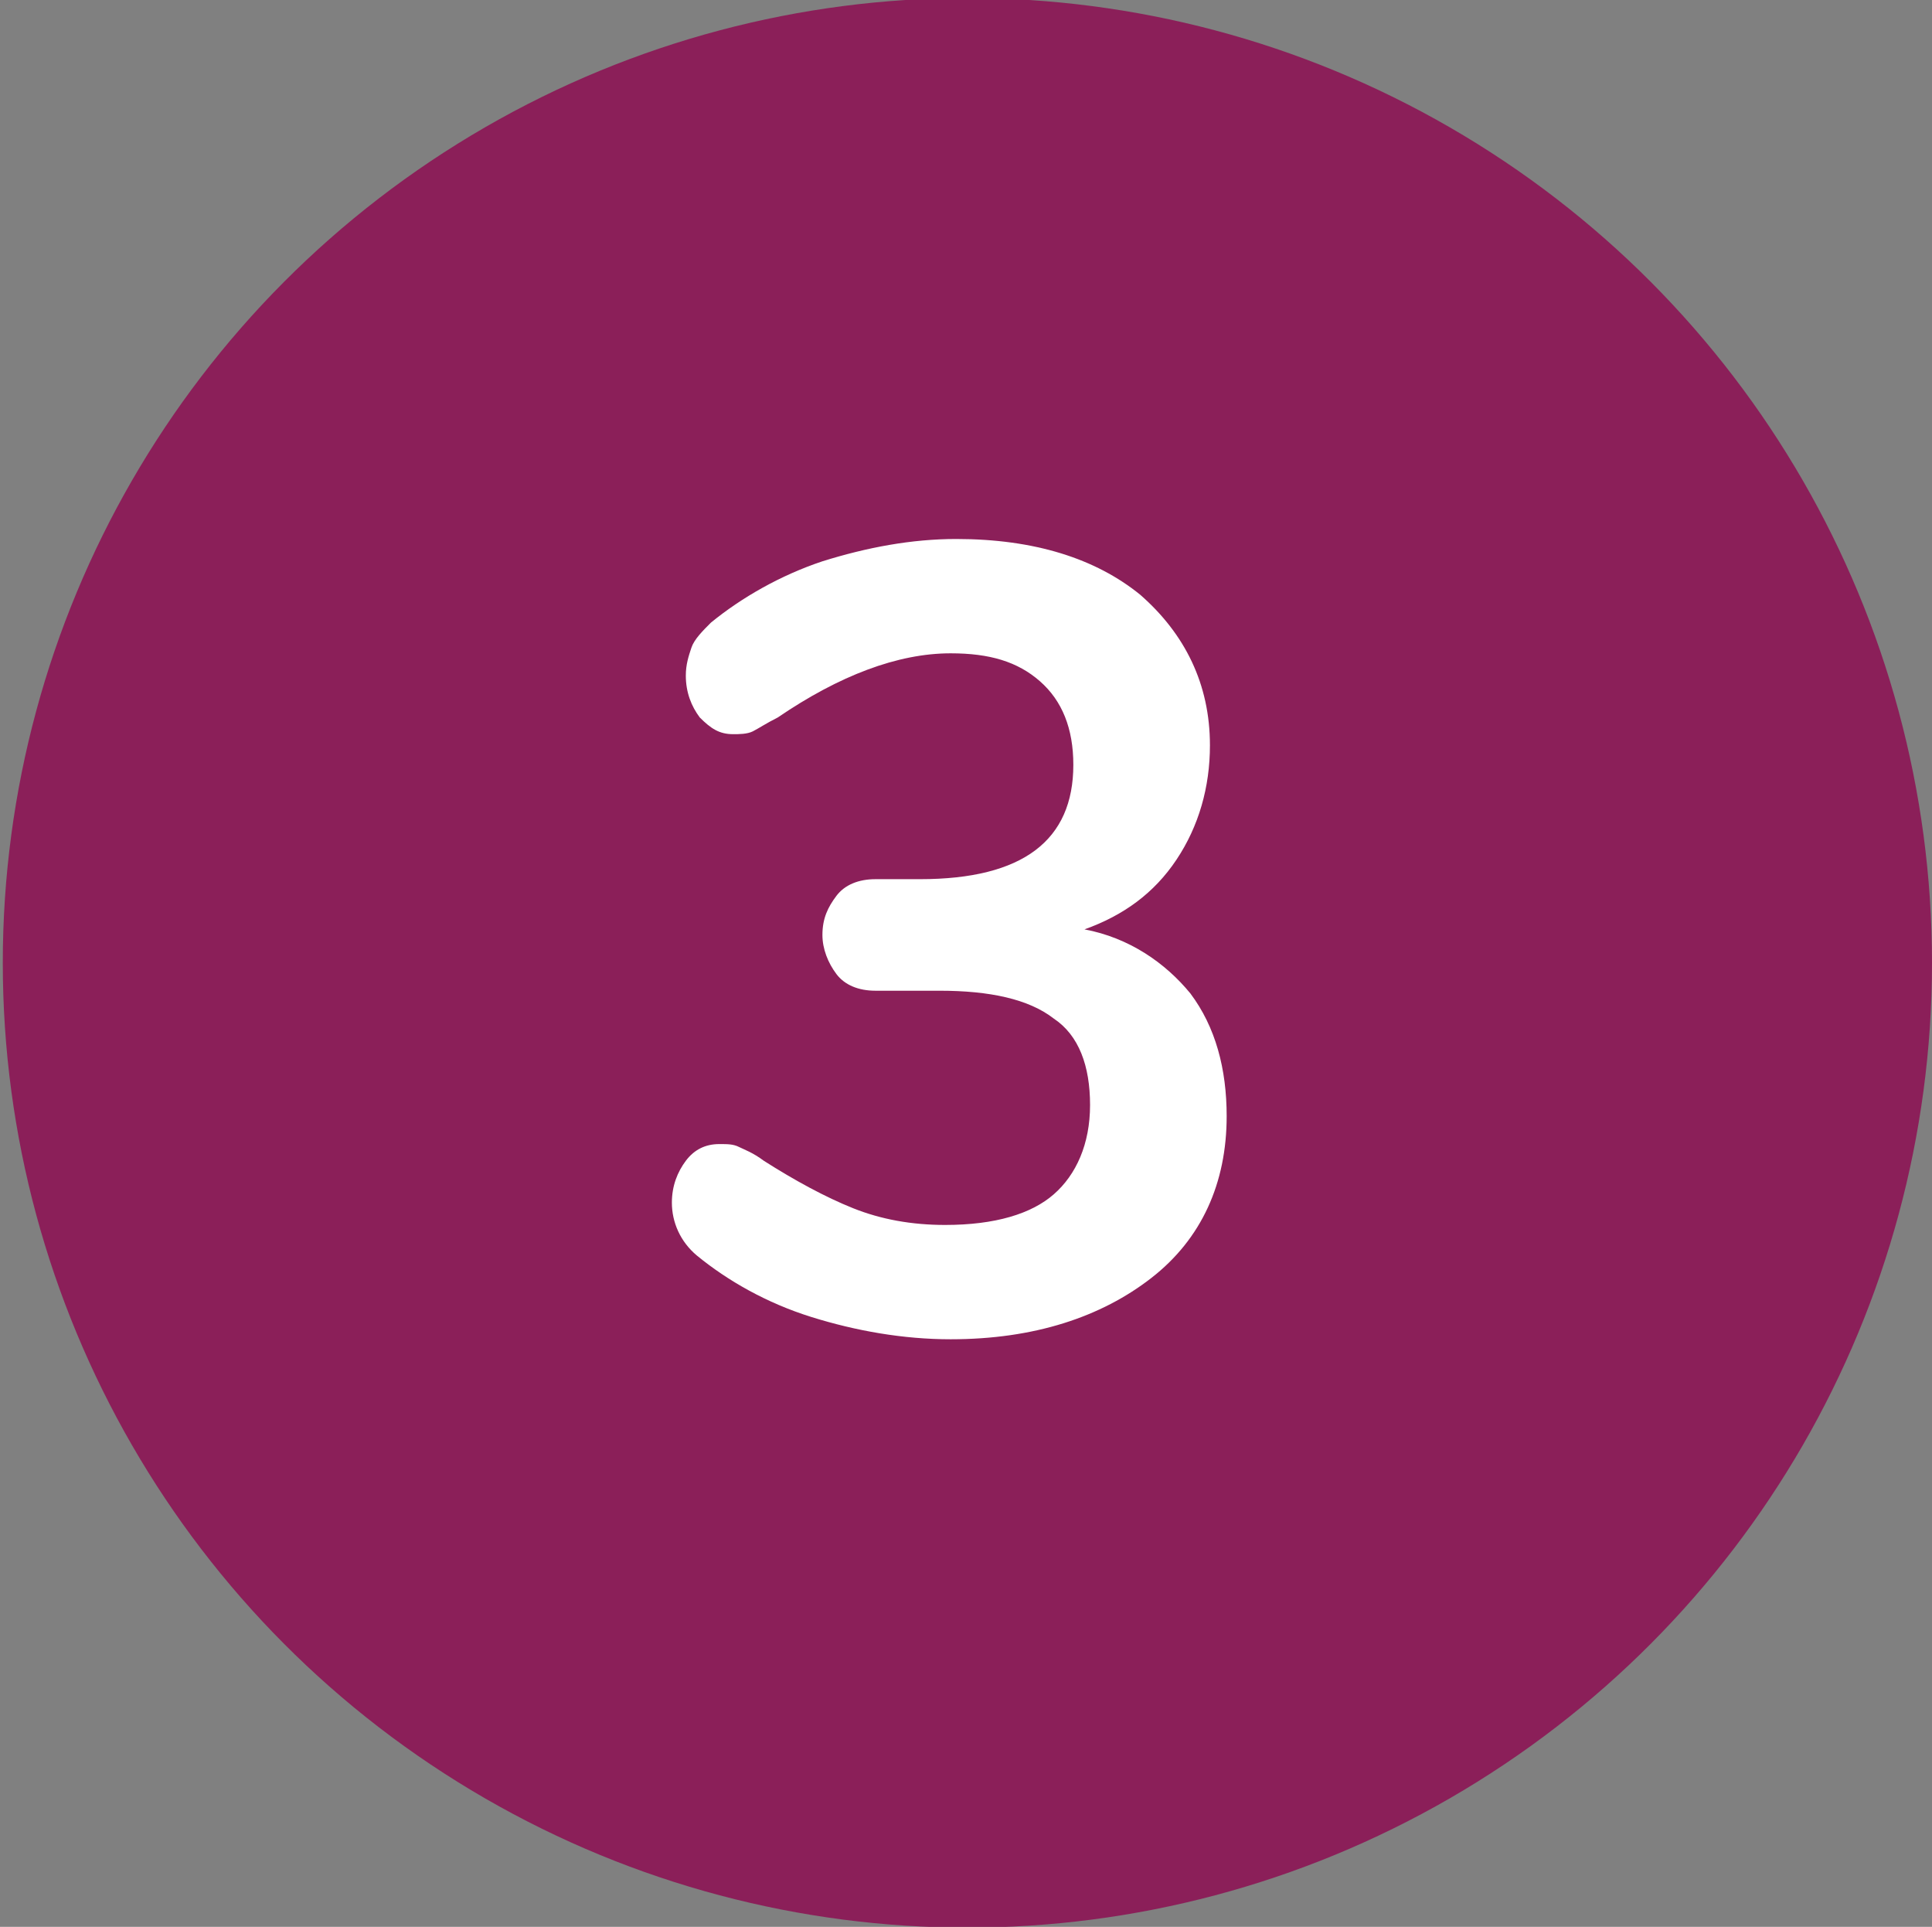
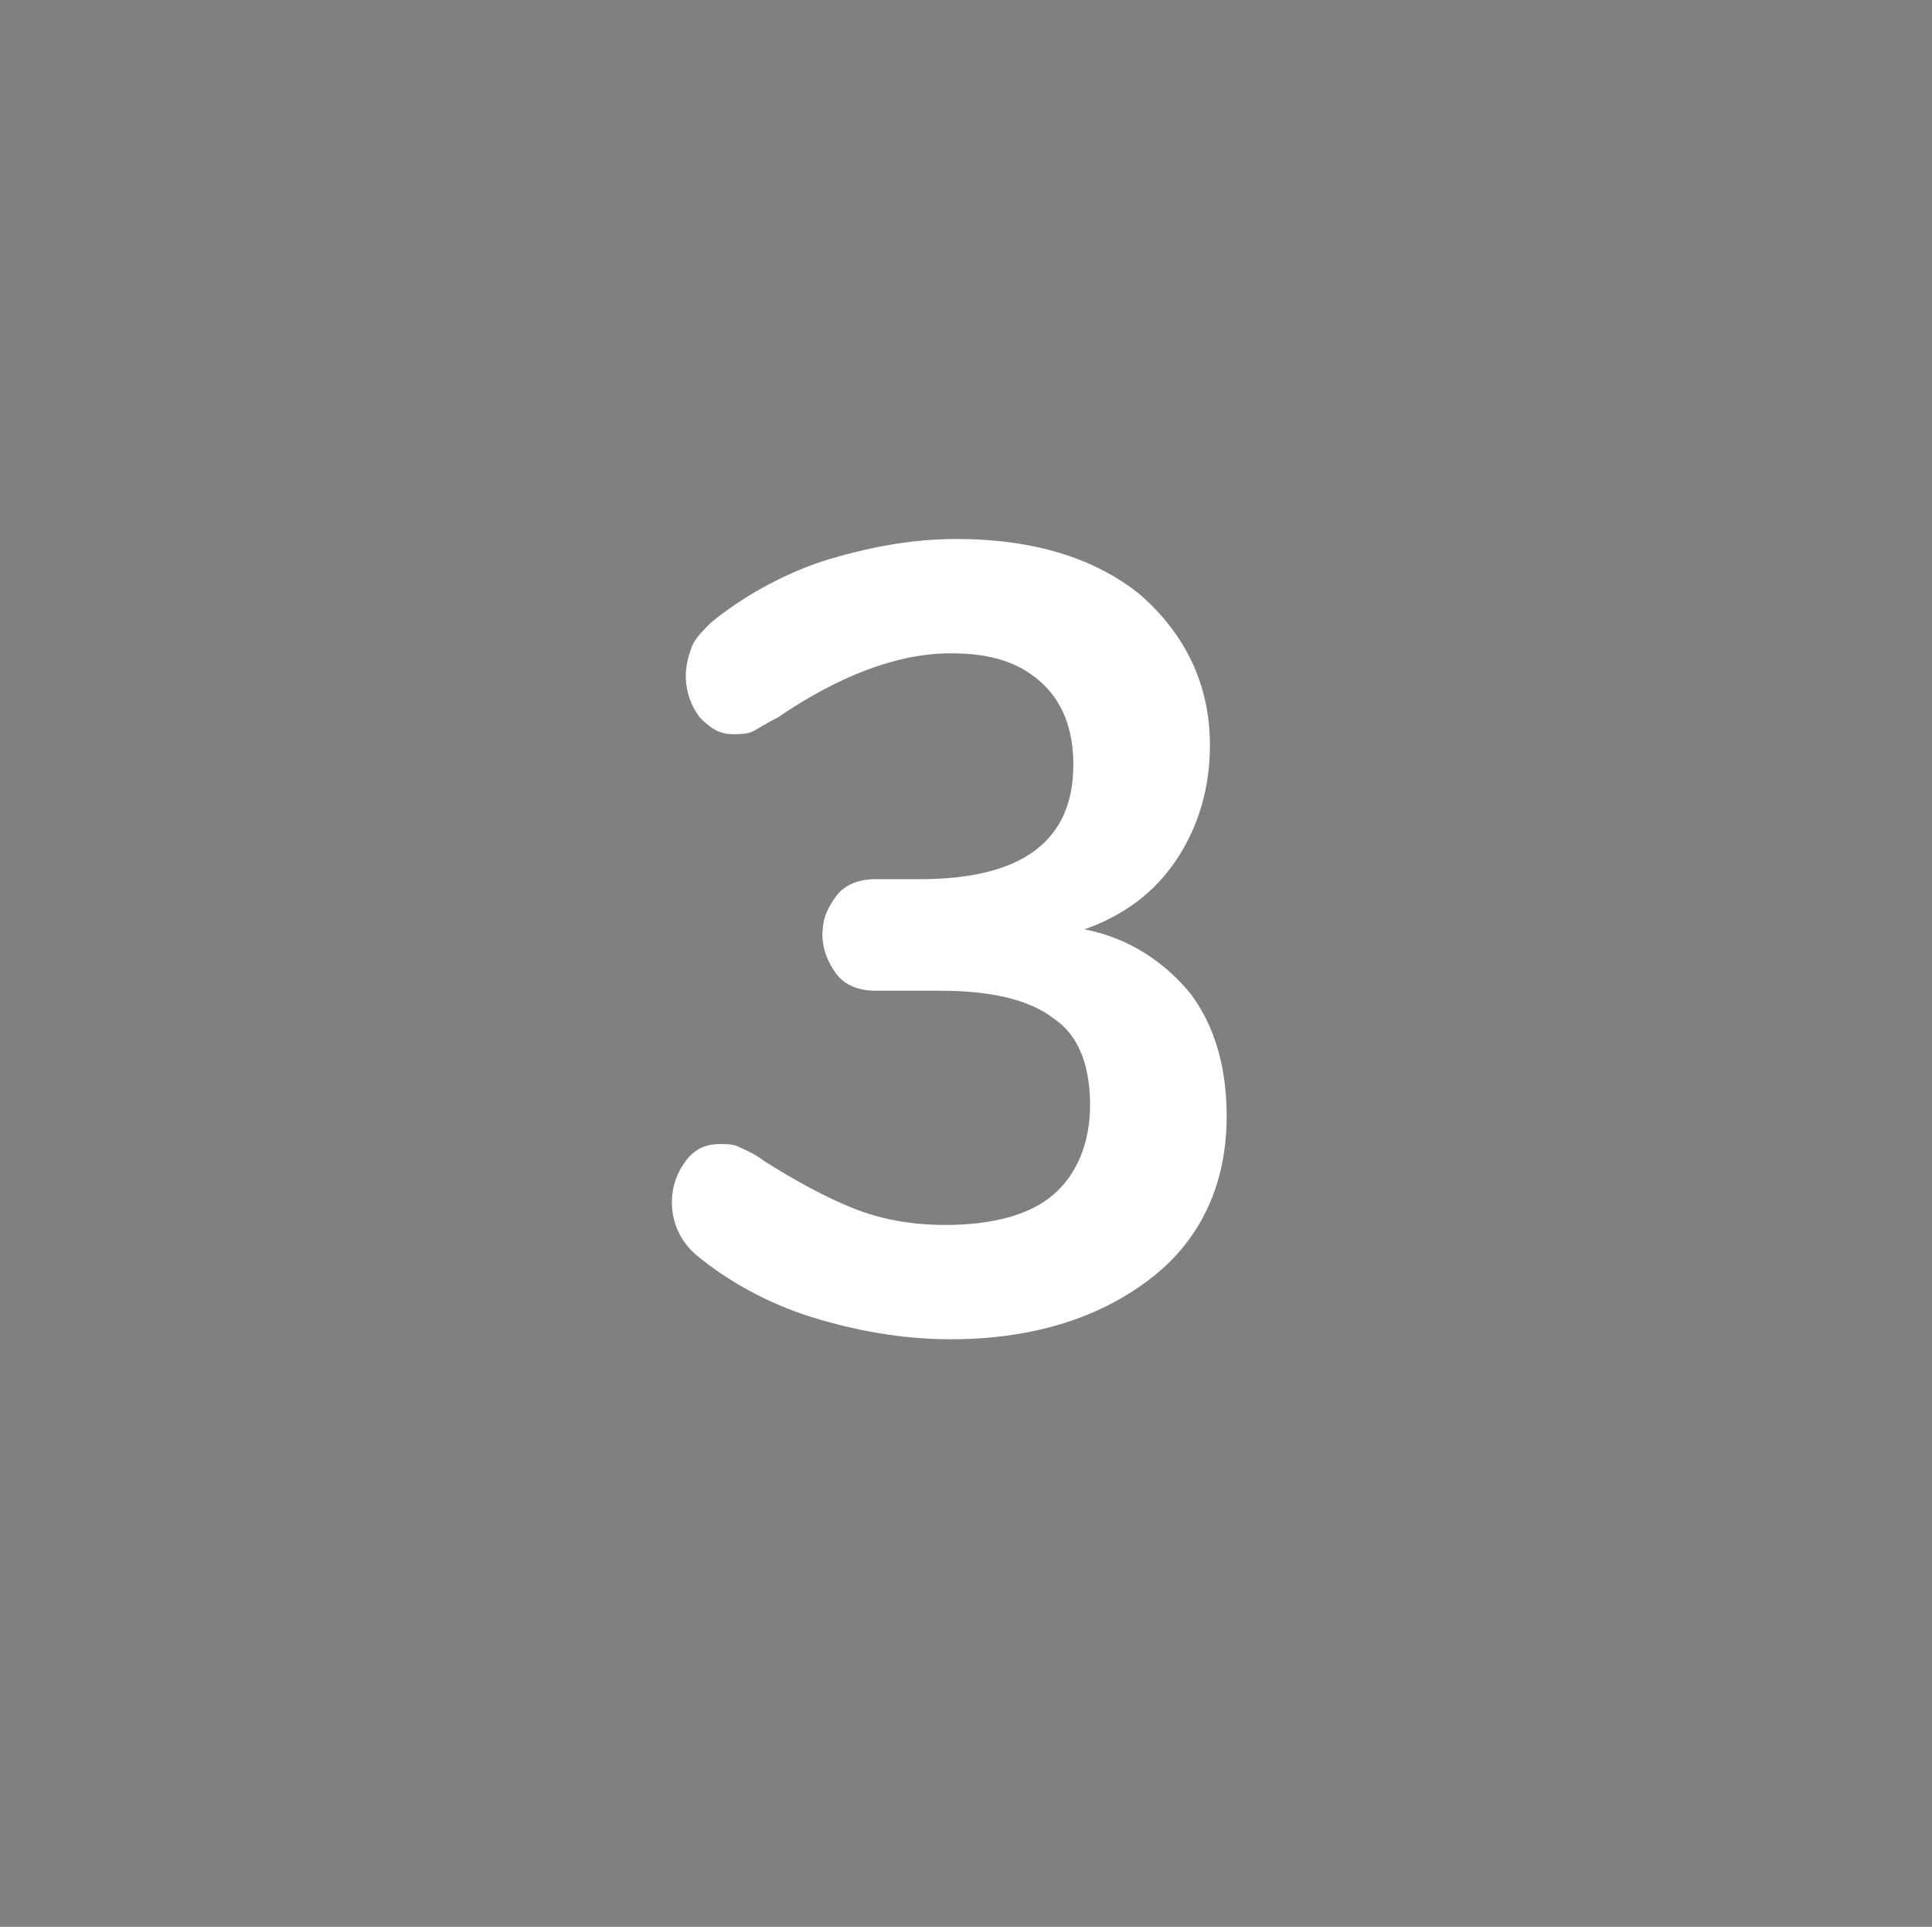
<svg xmlns="http://www.w3.org/2000/svg" version="1.1" id="Layer_1" x="0px" y="0px" viewBox="0 0 69.3 69.1" style="enable-background:new 0 0 69.3 69.1;" xml:space="preserve">
  <rect x="0" y="0" width="69.3" height="69.1" fill="#808080" stroke="none" />
  <style type="text/css">
	.st0{fill:#8B1F59;}
	.st1{enable-background:new    ;}
	.st2{fill:#FFFFFF;}
</style>
  <g id="_3-icon" transform="translate(-123 -1158.271)">
-     <circle id="Ellipse_29" class="st0" cx="157.7" cy="1192.8" r="34.6" />
    <g class="st1">
      <path class="st2" d="M165.7,1193.9c0.9,1.2,1.3,2.7,1.3,4.4c0,2.4-0.9,4.4-2.7,5.8s-4.2,2.2-7.2,2.2c-1.7,0-3.4-0.3-5-0.8    c-1.6-0.5-3-1.3-4.1-2.2c-0.6-0.5-0.9-1.2-0.9-1.9c0-0.6,0.2-1.1,0.5-1.5c0.3-0.4,0.7-0.6,1.2-0.6c0.3,0,0.5,0,0.7,0.1    c0.2,0.1,0.5,0.2,0.9,0.5c1.1,0.7,2.2,1.3,3.2,1.7c1,0.4,2.1,0.6,3.3,0.6c1.8,0,3.1-0.4,3.9-1.1s1.3-1.8,1.3-3.2    c0-1.4-0.4-2.5-1.3-3.1c-0.9-0.7-2.3-1-4.1-1h-2.3c-0.6,0-1.1-0.2-1.4-0.6c-0.3-0.4-0.5-0.9-0.5-1.4c0-0.6,0.2-1,0.5-1.4    c0.3-0.4,0.8-0.6,1.4-0.6h1.6c3.7,0,5.5-1.4,5.5-4.1c0-1.3-0.4-2.3-1.2-3c-0.8-0.7-1.8-1-3.2-1c-1.9,0-4,0.8-6.2,2.3    c-0.4,0.2-0.7,0.4-0.9,0.5c-0.2,0.1-0.5,0.1-0.7,0.1c-0.5,0-0.8-0.2-1.2-0.6c-0.3-0.4-0.5-0.9-0.5-1.5c0-0.4,0.1-0.7,0.2-1    s0.4-0.6,0.7-0.9c1.1-0.9,2.5-1.7,4-2.2c1.6-0.5,3.2-0.8,4.8-0.8c2.8,0,5,0.7,6.6,2c1.6,1.4,2.5,3.2,2.5,5.4    c0,1.5-0.4,2.9-1.2,4.1c-0.8,1.2-1.9,2-3.3,2.5C163.5,1191.9,164.8,1192.8,165.7,1193.9z" />
    </g>
  </g>
</svg>